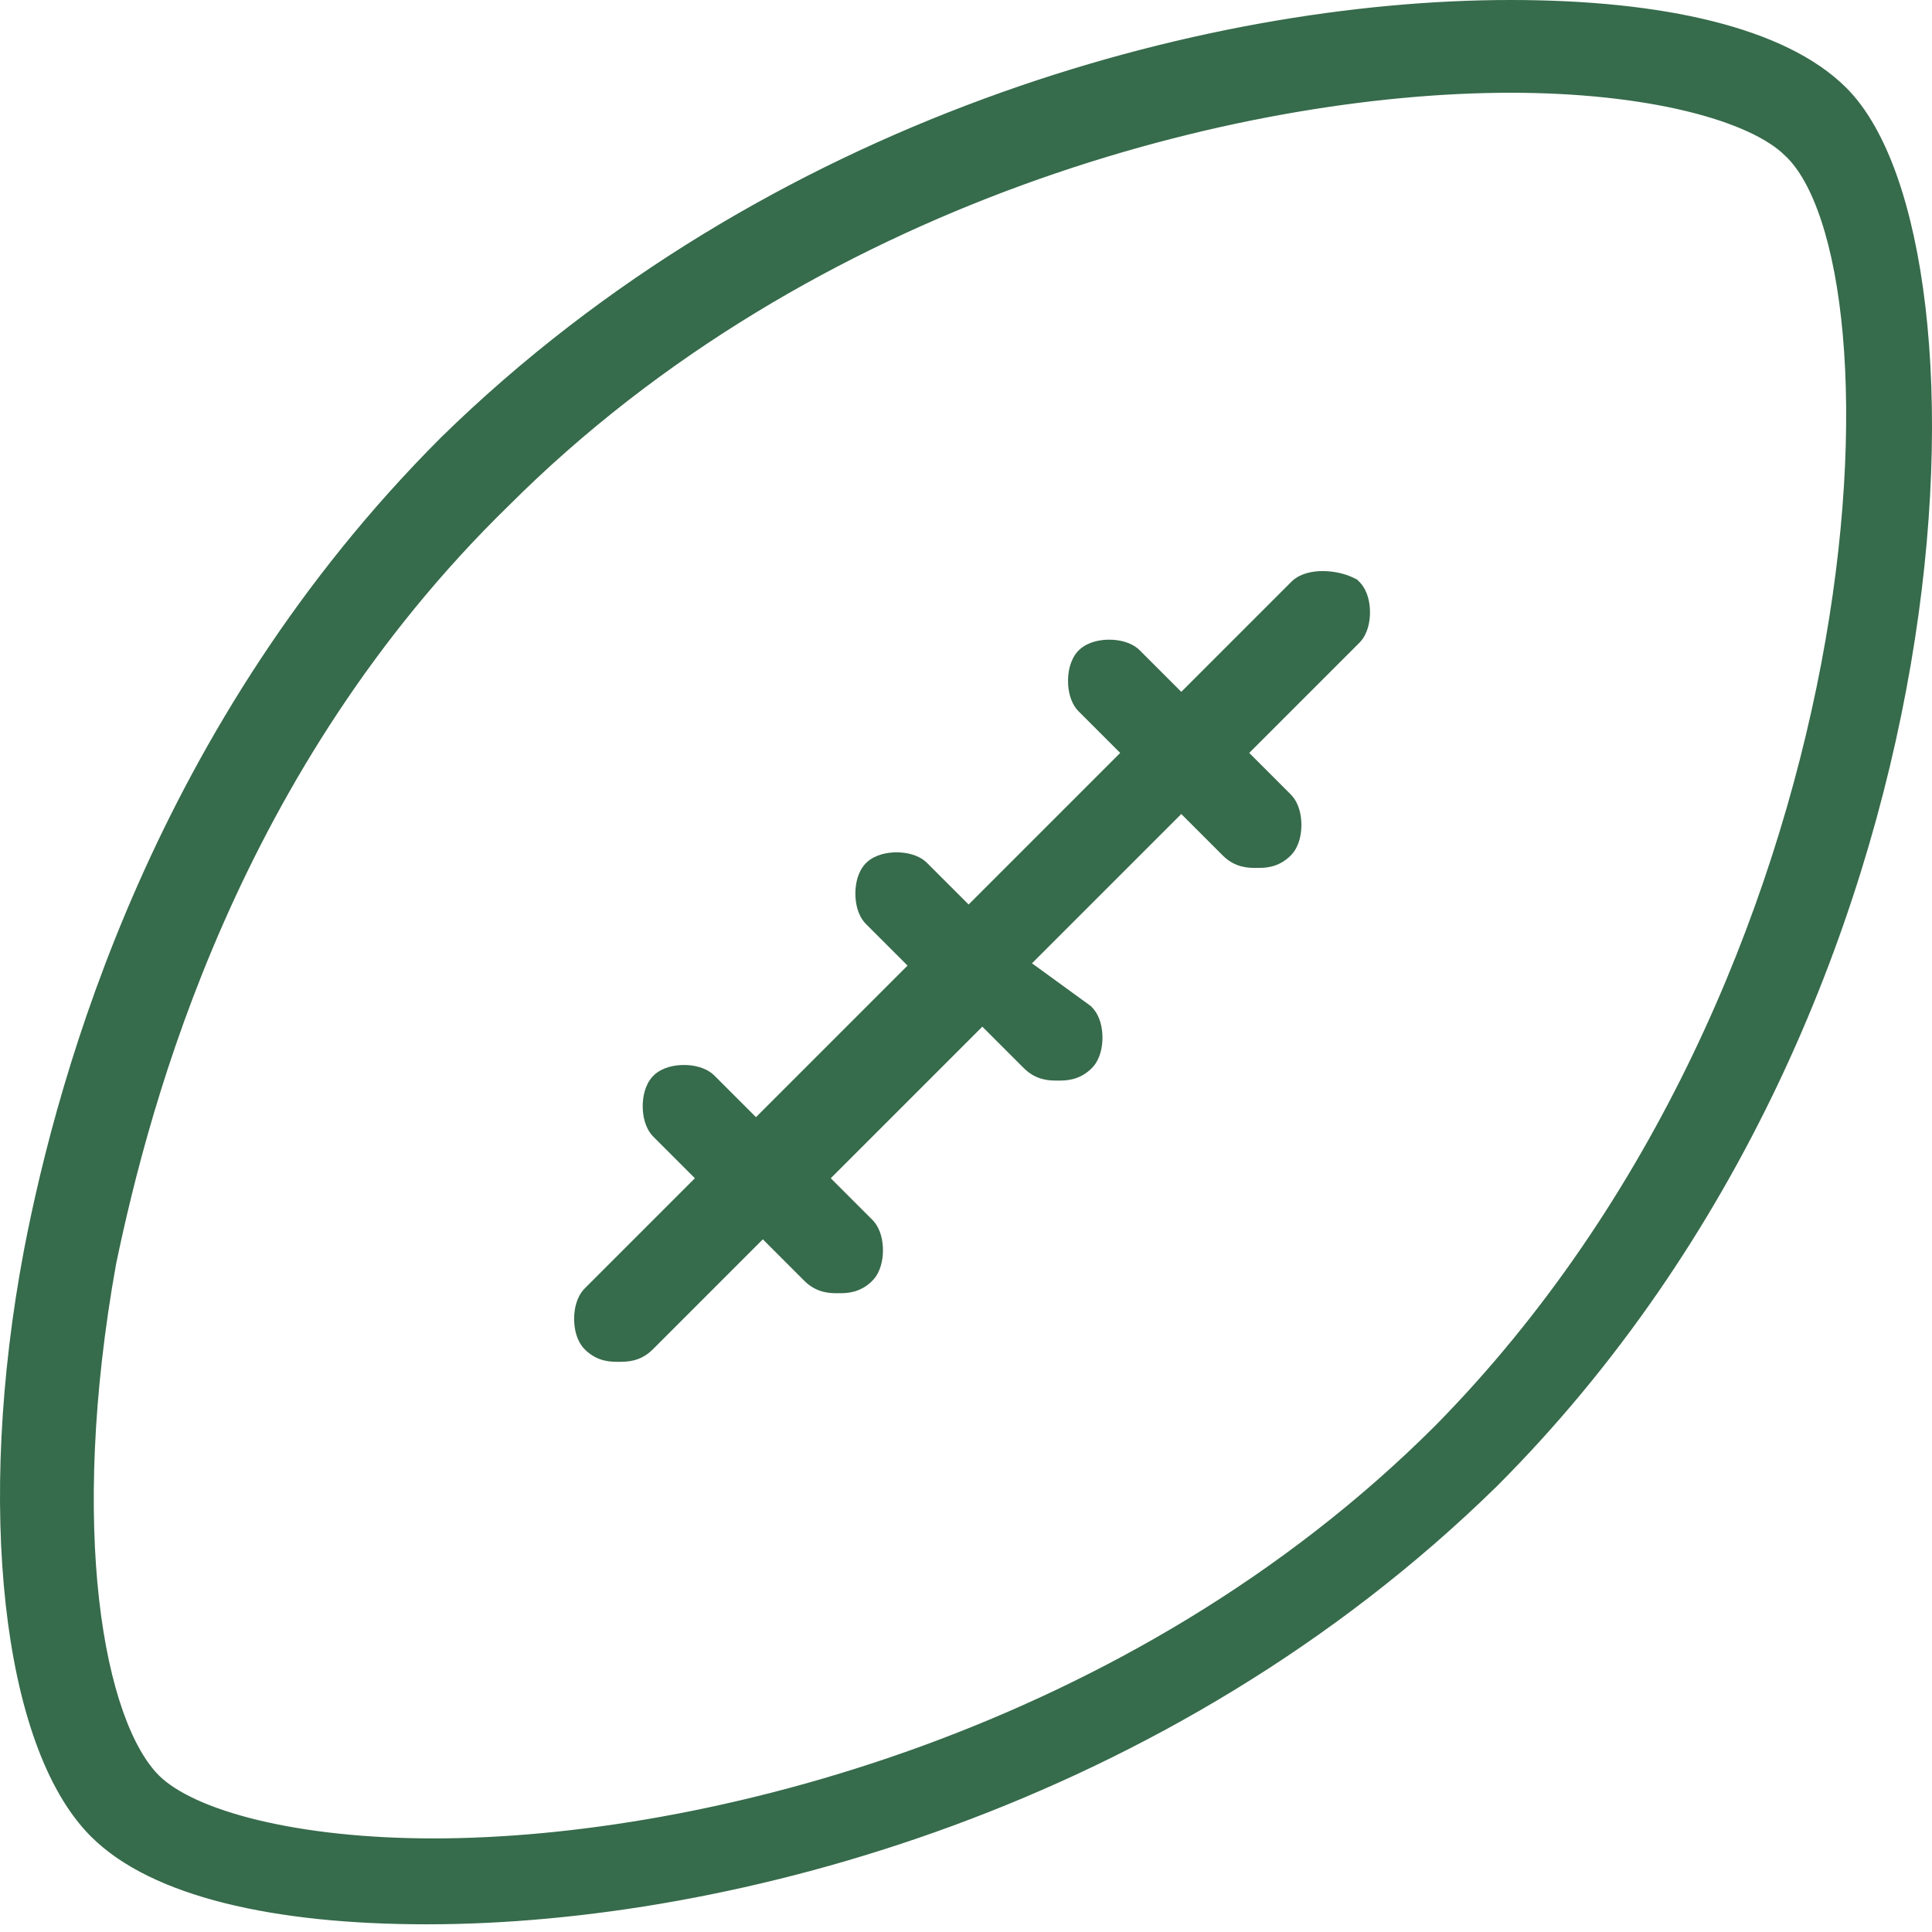
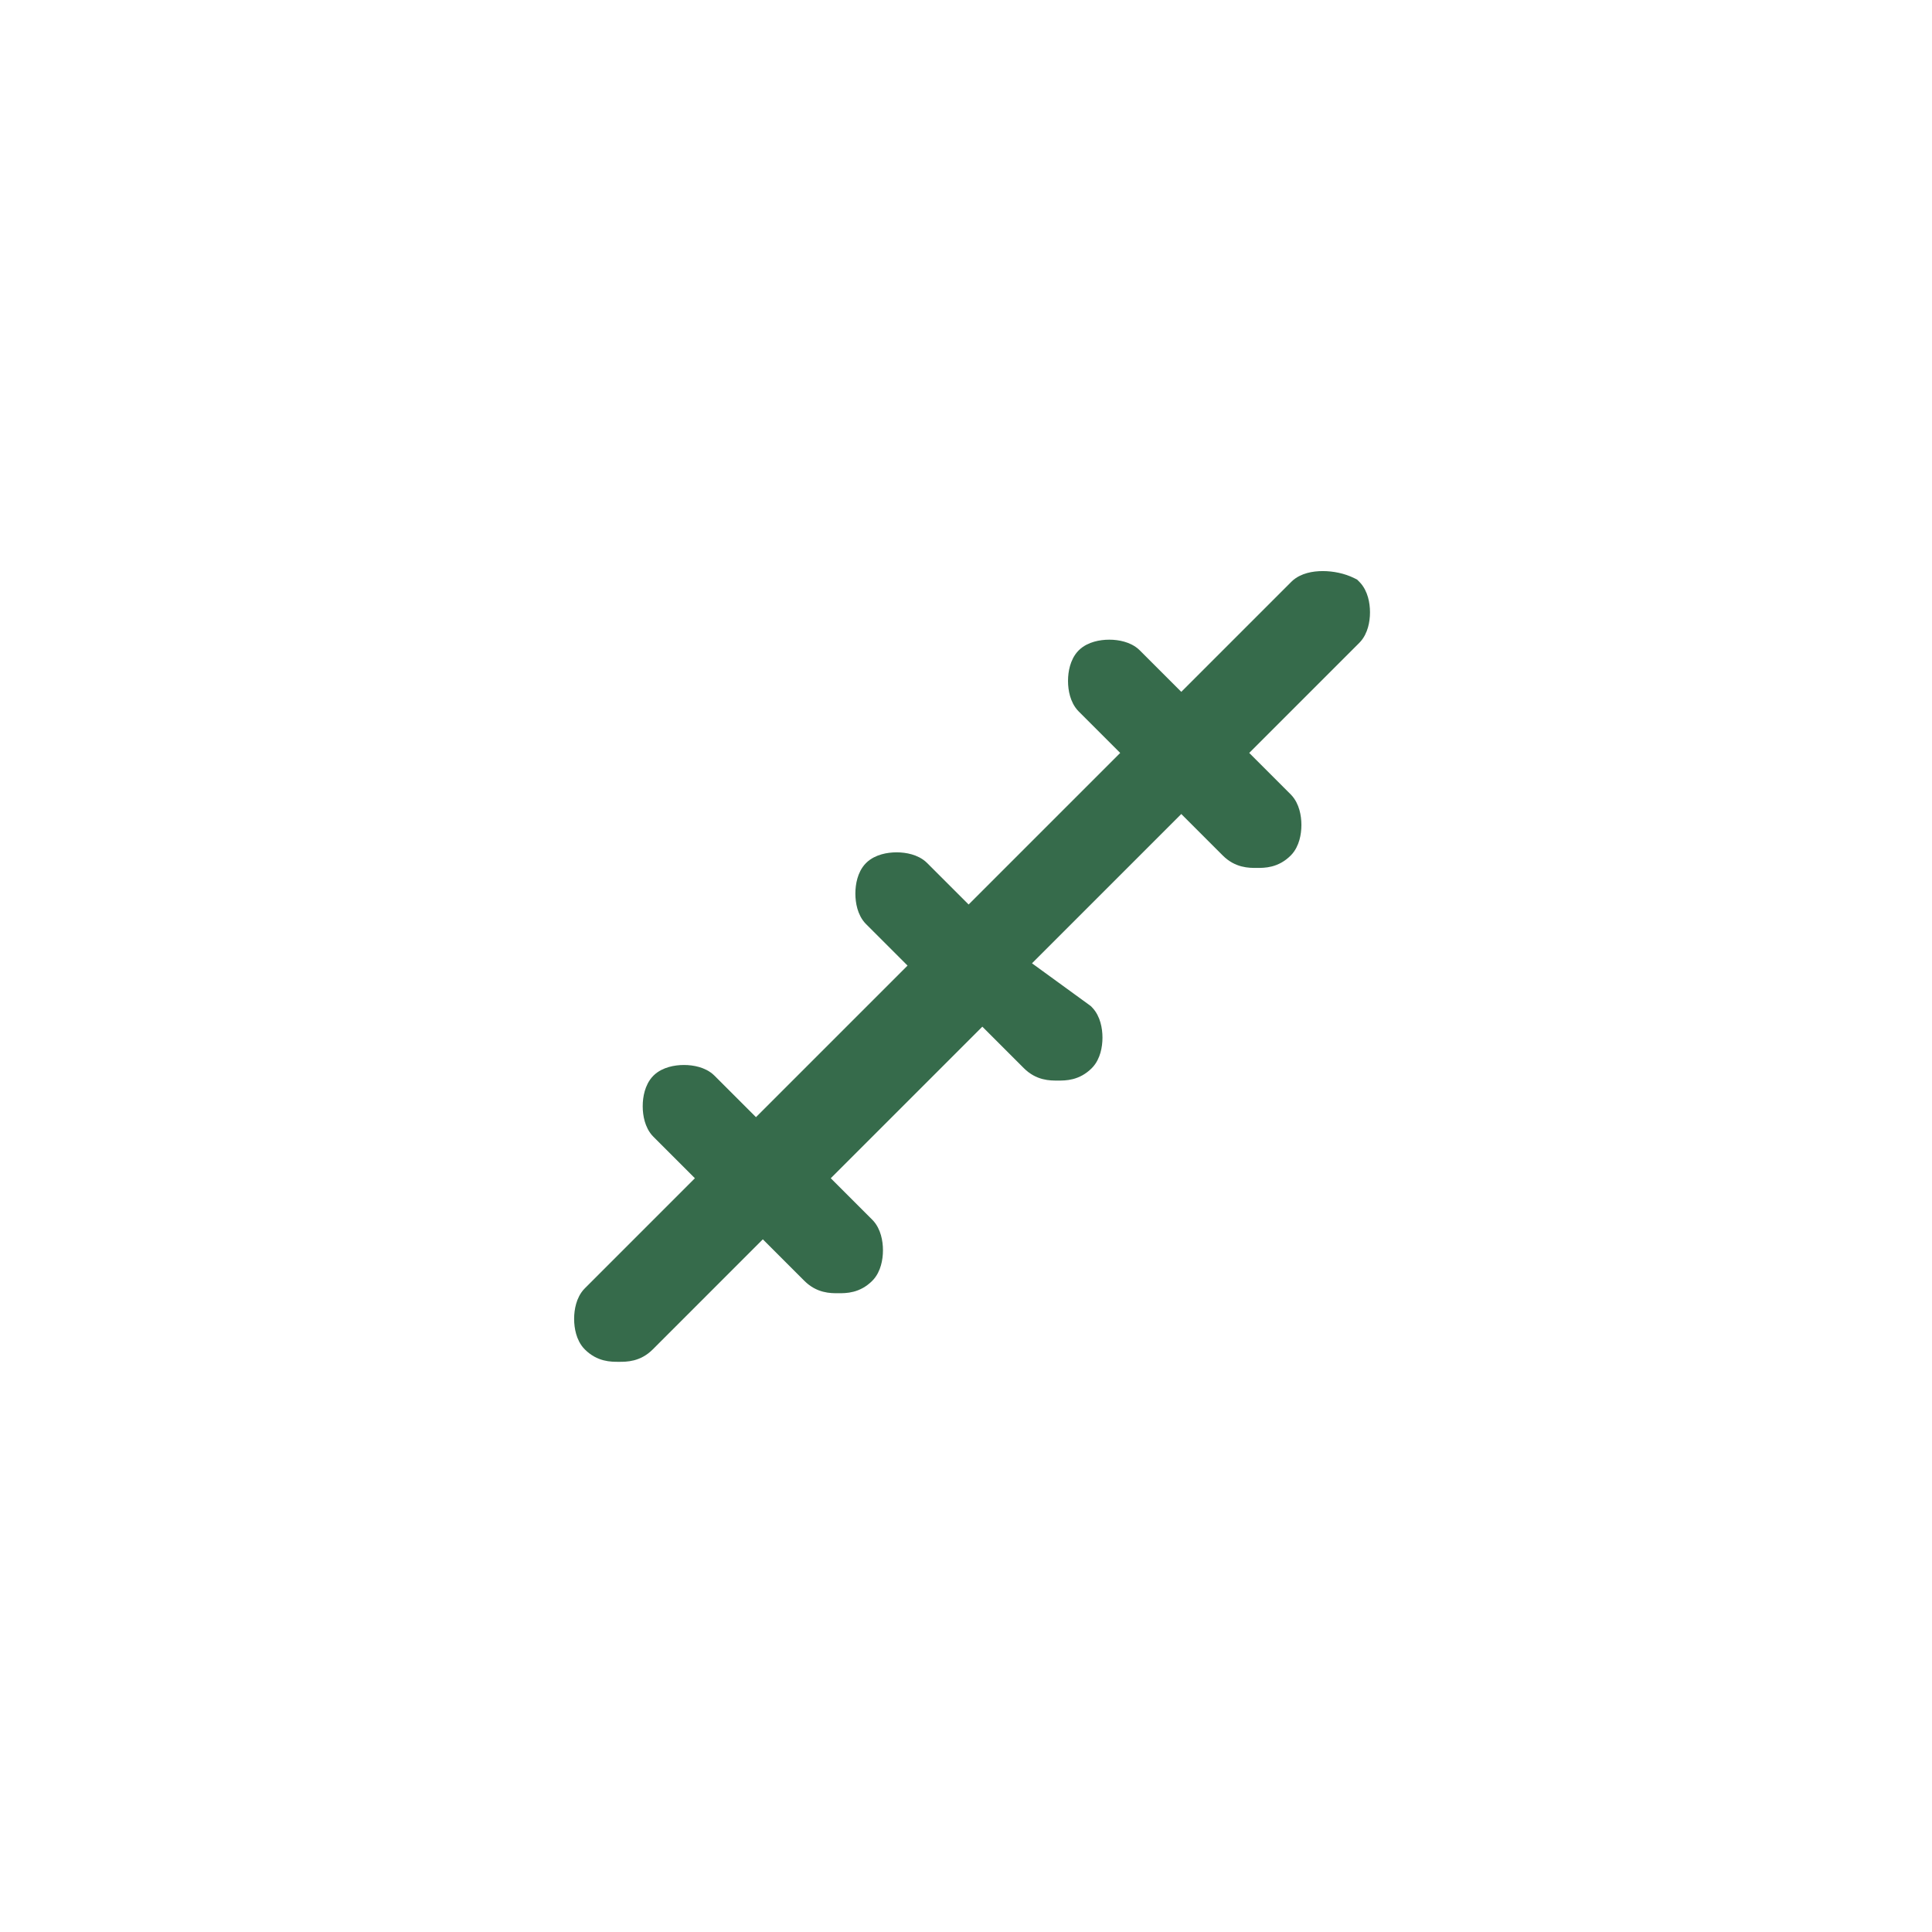
<svg xmlns="http://www.w3.org/2000/svg" width="102" height="102" viewBox="0 0 102 102" fill="none">
-   <path d="M23.627 23.459L23.627 23.459L23.624 23.463C8.674 38.413 3.576 56.634 1.756 66.095L1.756 66.096C0.481 72.837 0.205 79.316 0.8 84.669C1.392 89.995 2.856 94.305 5.153 96.602C6.692 98.141 9.054 99.258 11.995 99.993C14.943 100.73 18.518 101.094 22.529 101.094C38.569 101.094 61.519 94.903 78.651 78.136L78.655 78.132C91.419 65.367 97.975 49.058 100.388 34.992C101.595 27.958 101.768 21.47 101.156 16.249C100.85 13.639 100.347 11.335 99.673 9.435C99.001 7.54 98.148 6.015 97.125 4.992C95.586 3.454 93.224 2.337 90.283 1.601C87.335 0.864 83.761 0.5 79.75 0.5C63.71 0.5 40.759 6.691 23.627 23.459ZM26.499 26.347L26.499 26.347L26.504 26.343C42.687 10.16 65.364 4.397 79.75 4.397C83.341 4.397 86.56 4.757 89.139 5.379C91.738 6.007 93.62 6.885 94.607 7.872L94.607 7.873L94.617 7.882C95.392 8.616 96.083 9.836 96.633 11.508C97.181 13.172 97.577 15.246 97.79 17.647C98.215 22.448 97.903 28.513 96.643 35.131C94.121 48.368 87.819 63.751 76.136 75.615C59.953 91.797 37.277 97.559 22.891 97.559C19.3 97.559 16.081 97.2 13.501 96.577C10.903 95.95 9.021 95.072 8.033 94.084C7.291 93.342 6.599 92.15 6.024 90.525C5.451 88.905 5.005 86.884 4.736 84.513C4.199 79.772 4.376 73.667 5.636 66.646C7.441 57.982 12.125 40.362 26.499 26.347Z" fill="#366B4B" stroke="#366B4B" stroke-miterlimit="10" />
  <path d="M62.366 37.233L59.822 34.69C59.649 34.517 59.424 34.417 59.221 34.359C59.011 34.299 58.783 34.272 58.563 34.272C58.343 34.272 58.115 34.299 57.905 34.359C57.702 34.417 57.477 34.517 57.304 34.69C57.131 34.863 57.032 35.088 56.973 35.291C56.913 35.501 56.886 35.729 56.886 35.949C56.886 36.169 56.913 36.397 56.973 36.607C57.032 36.81 57.131 37.035 57.304 37.208L59.848 39.751L51.139 48.46L48.595 45.917C48.422 45.744 48.197 45.644 47.994 45.586C47.784 45.526 47.556 45.499 47.336 45.499C47.116 45.499 46.888 45.526 46.678 45.586C46.475 45.644 46.25 45.744 46.077 45.917C45.904 46.09 45.804 46.315 45.746 46.518C45.687 46.727 45.659 46.956 45.659 47.176C45.659 47.396 45.687 47.624 45.746 47.834C45.804 48.037 45.904 48.262 46.077 48.435L48.621 50.978L39.912 59.687L37.368 57.144C37.195 56.971 36.97 56.871 36.767 56.813C36.557 56.753 36.329 56.726 36.109 56.726C35.889 56.726 35.661 56.753 35.451 56.813C35.248 56.871 35.023 56.971 34.85 57.144C34.677 57.317 34.578 57.542 34.519 57.745C34.459 57.955 34.432 58.183 34.432 58.403C34.432 58.623 34.459 58.851 34.519 59.061C34.578 59.264 34.677 59.489 34.85 59.662L37.394 62.205L31.229 68.371C31.056 68.544 30.956 68.769 30.898 68.972C30.838 69.181 30.811 69.41 30.811 69.63C30.811 69.85 30.838 70.078 30.898 70.288C30.956 70.491 31.056 70.716 31.229 70.889C31.738 71.398 32.281 71.397 32.65 71.397L32.669 71.397L32.687 71.397C33.057 71.397 33.6 71.398 34.109 70.889L40.274 64.723L42.818 67.267C43.327 67.776 43.87 67.776 44.239 67.776L44.258 67.776L44.277 67.776C44.646 67.776 45.189 67.776 45.698 67.267C45.871 67.094 45.971 66.869 46.029 66.666C46.089 66.456 46.116 66.228 46.116 66.008C46.116 65.788 46.089 65.56 46.029 65.35C45.971 65.147 45.871 64.922 45.698 64.749L43.154 62.205L51.863 53.496L54.407 56.04C54.916 56.549 55.459 56.549 55.828 56.549L55.847 56.549L55.866 56.549C56.235 56.549 56.778 56.549 57.287 56.04C57.46 55.867 57.56 55.642 57.618 55.439C57.678 55.229 57.705 55.001 57.705 54.781C57.705 54.561 57.678 54.333 57.618 54.123C57.56 53.92 57.46 53.695 57.287 53.522L57.259 53.494L57.228 53.471L53.717 50.918L62.366 42.269L64.91 44.813C65.419 45.322 65.962 45.322 66.331 45.322L66.35 45.322L66.368 45.322C66.738 45.322 67.281 45.322 67.79 44.813C67.963 44.64 68.063 44.415 68.121 44.212C68.181 44.002 68.208 43.774 68.208 43.554C68.208 43.334 68.181 43.106 68.121 42.896C68.063 42.693 67.963 42.468 67.79 42.295L65.246 39.751L71.411 33.586C71.584 33.413 71.684 33.188 71.742 32.985C71.802 32.775 71.829 32.547 71.829 32.327C71.829 32.107 71.802 31.879 71.742 31.669C71.684 31.466 71.584 31.241 71.411 31.068L71.354 31.011L71.281 30.974C70.839 30.753 70.307 30.65 69.836 30.65C69.597 30.65 69.359 30.676 69.142 30.736C68.932 30.794 68.706 30.894 68.531 31.068L62.366 37.233Z" fill="#366B4B" stroke="#366B4B" stroke-miterlimit="10" />
</svg>